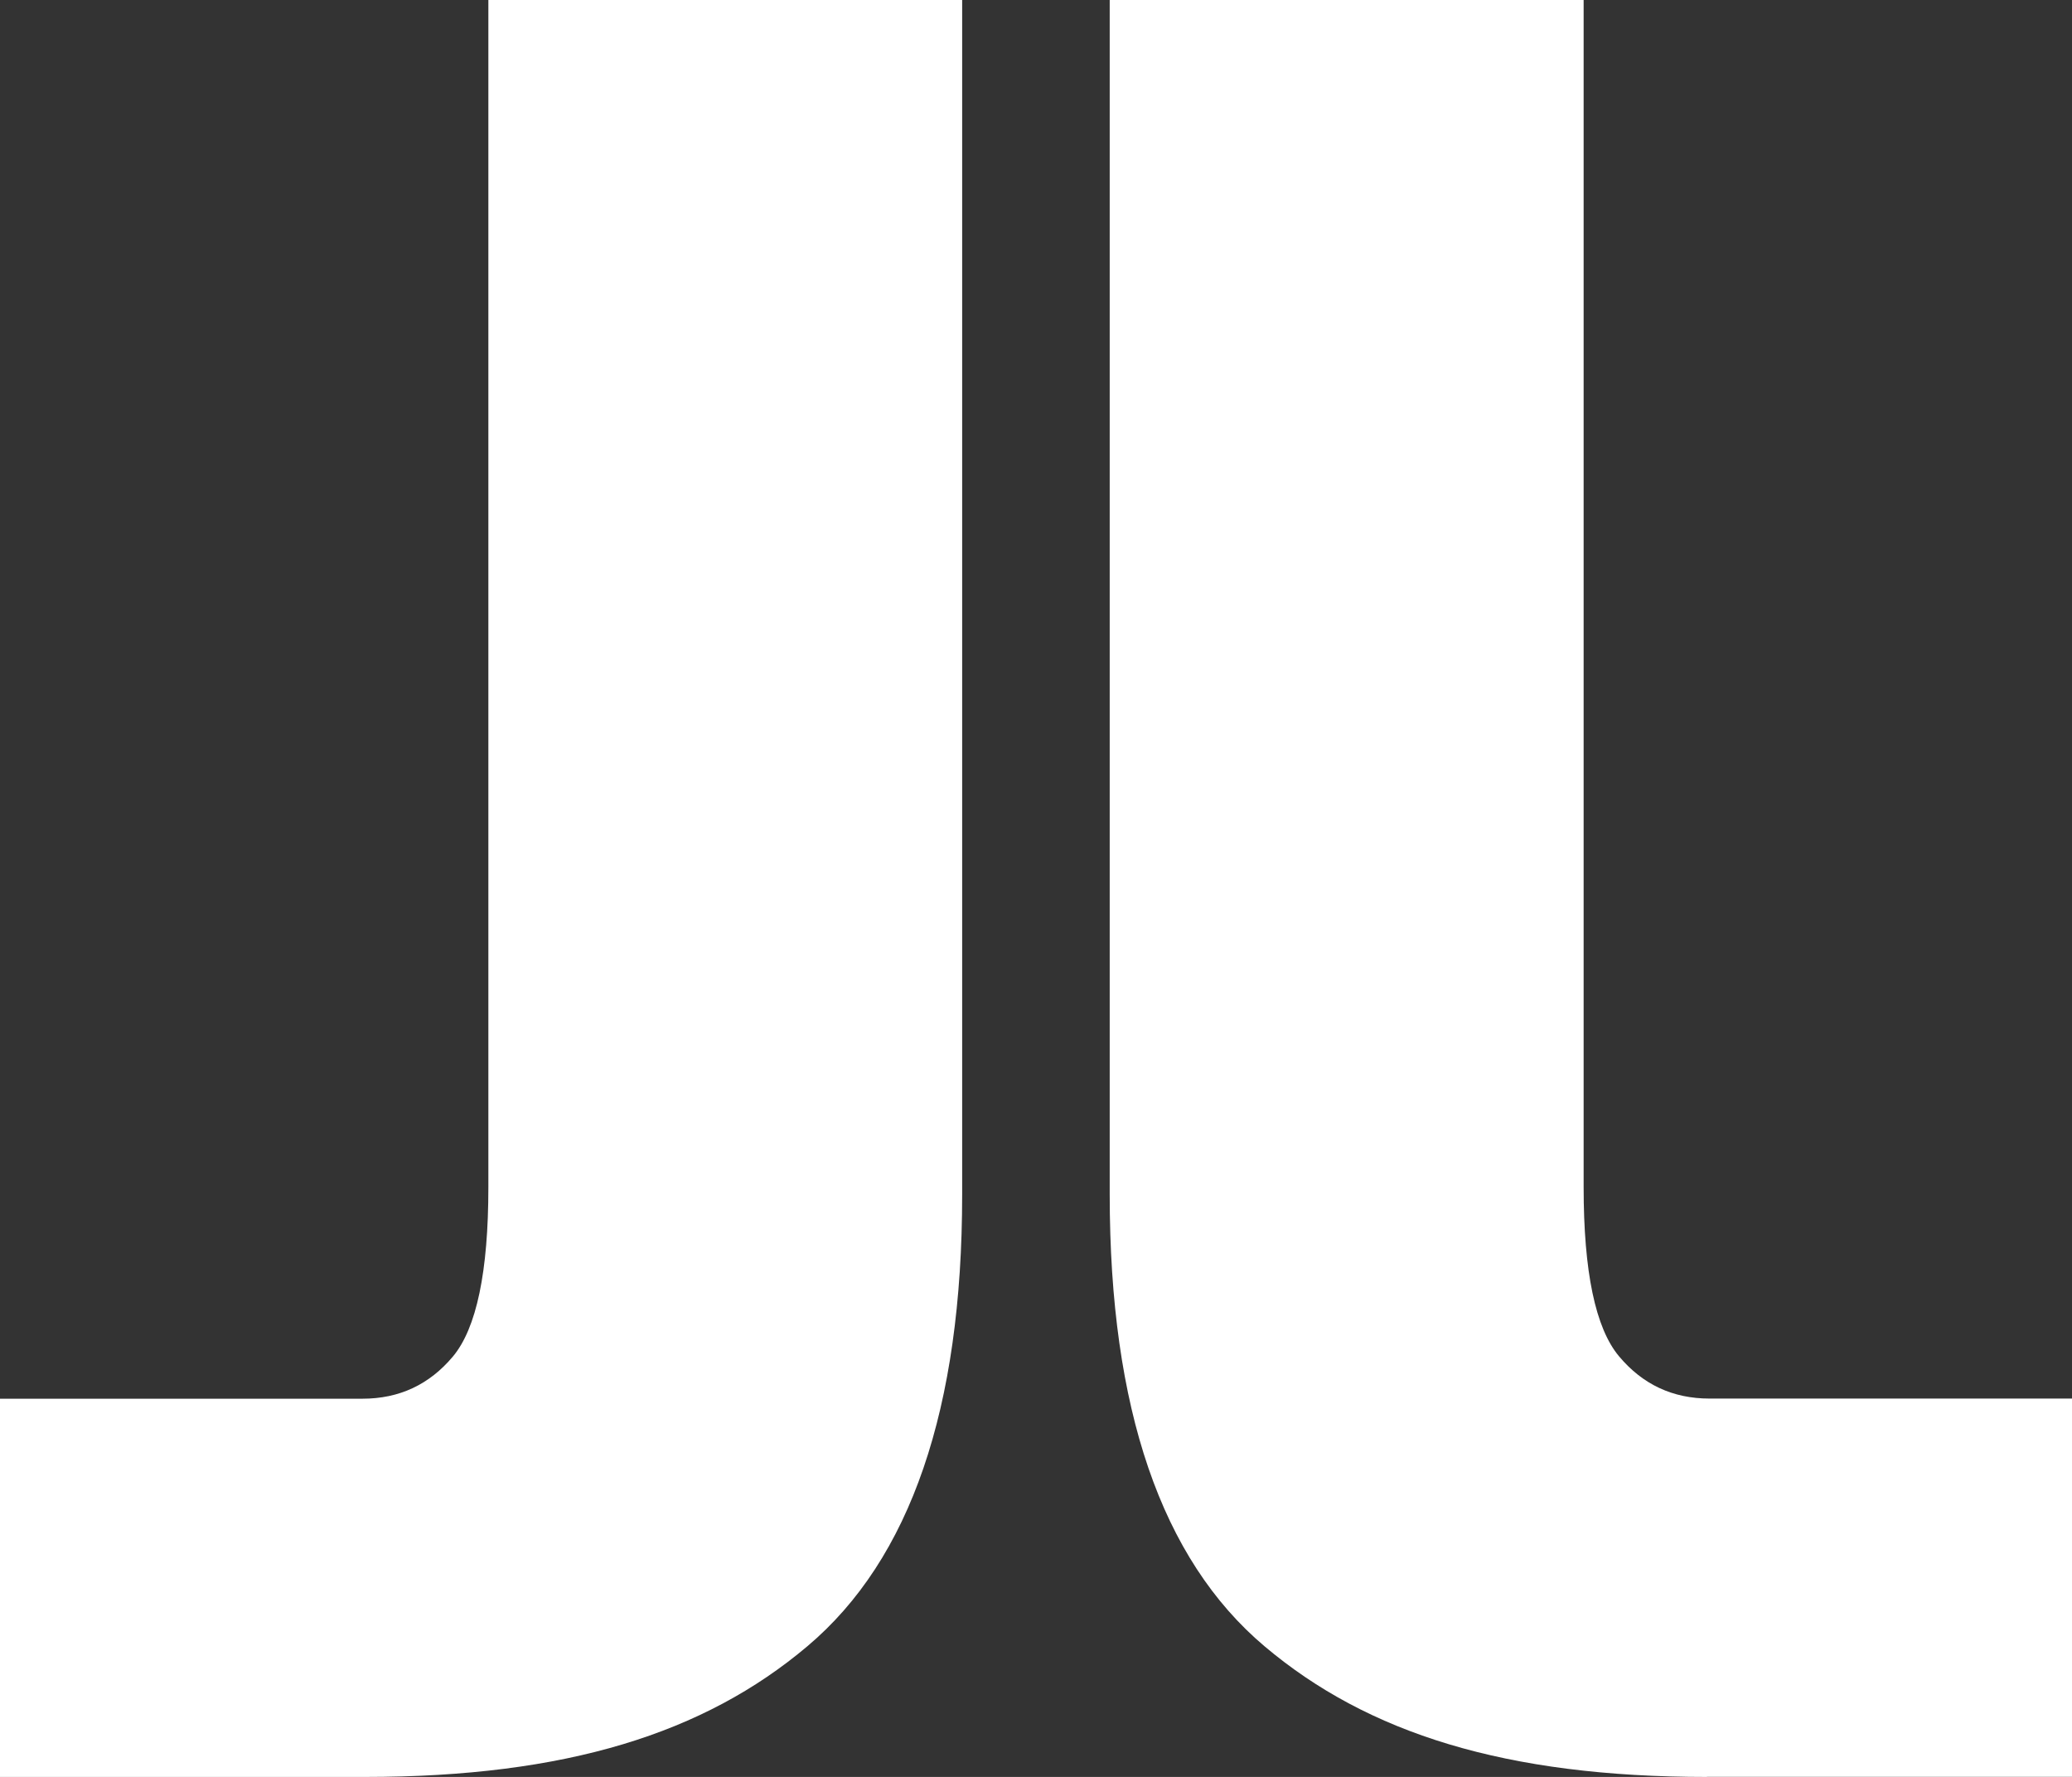
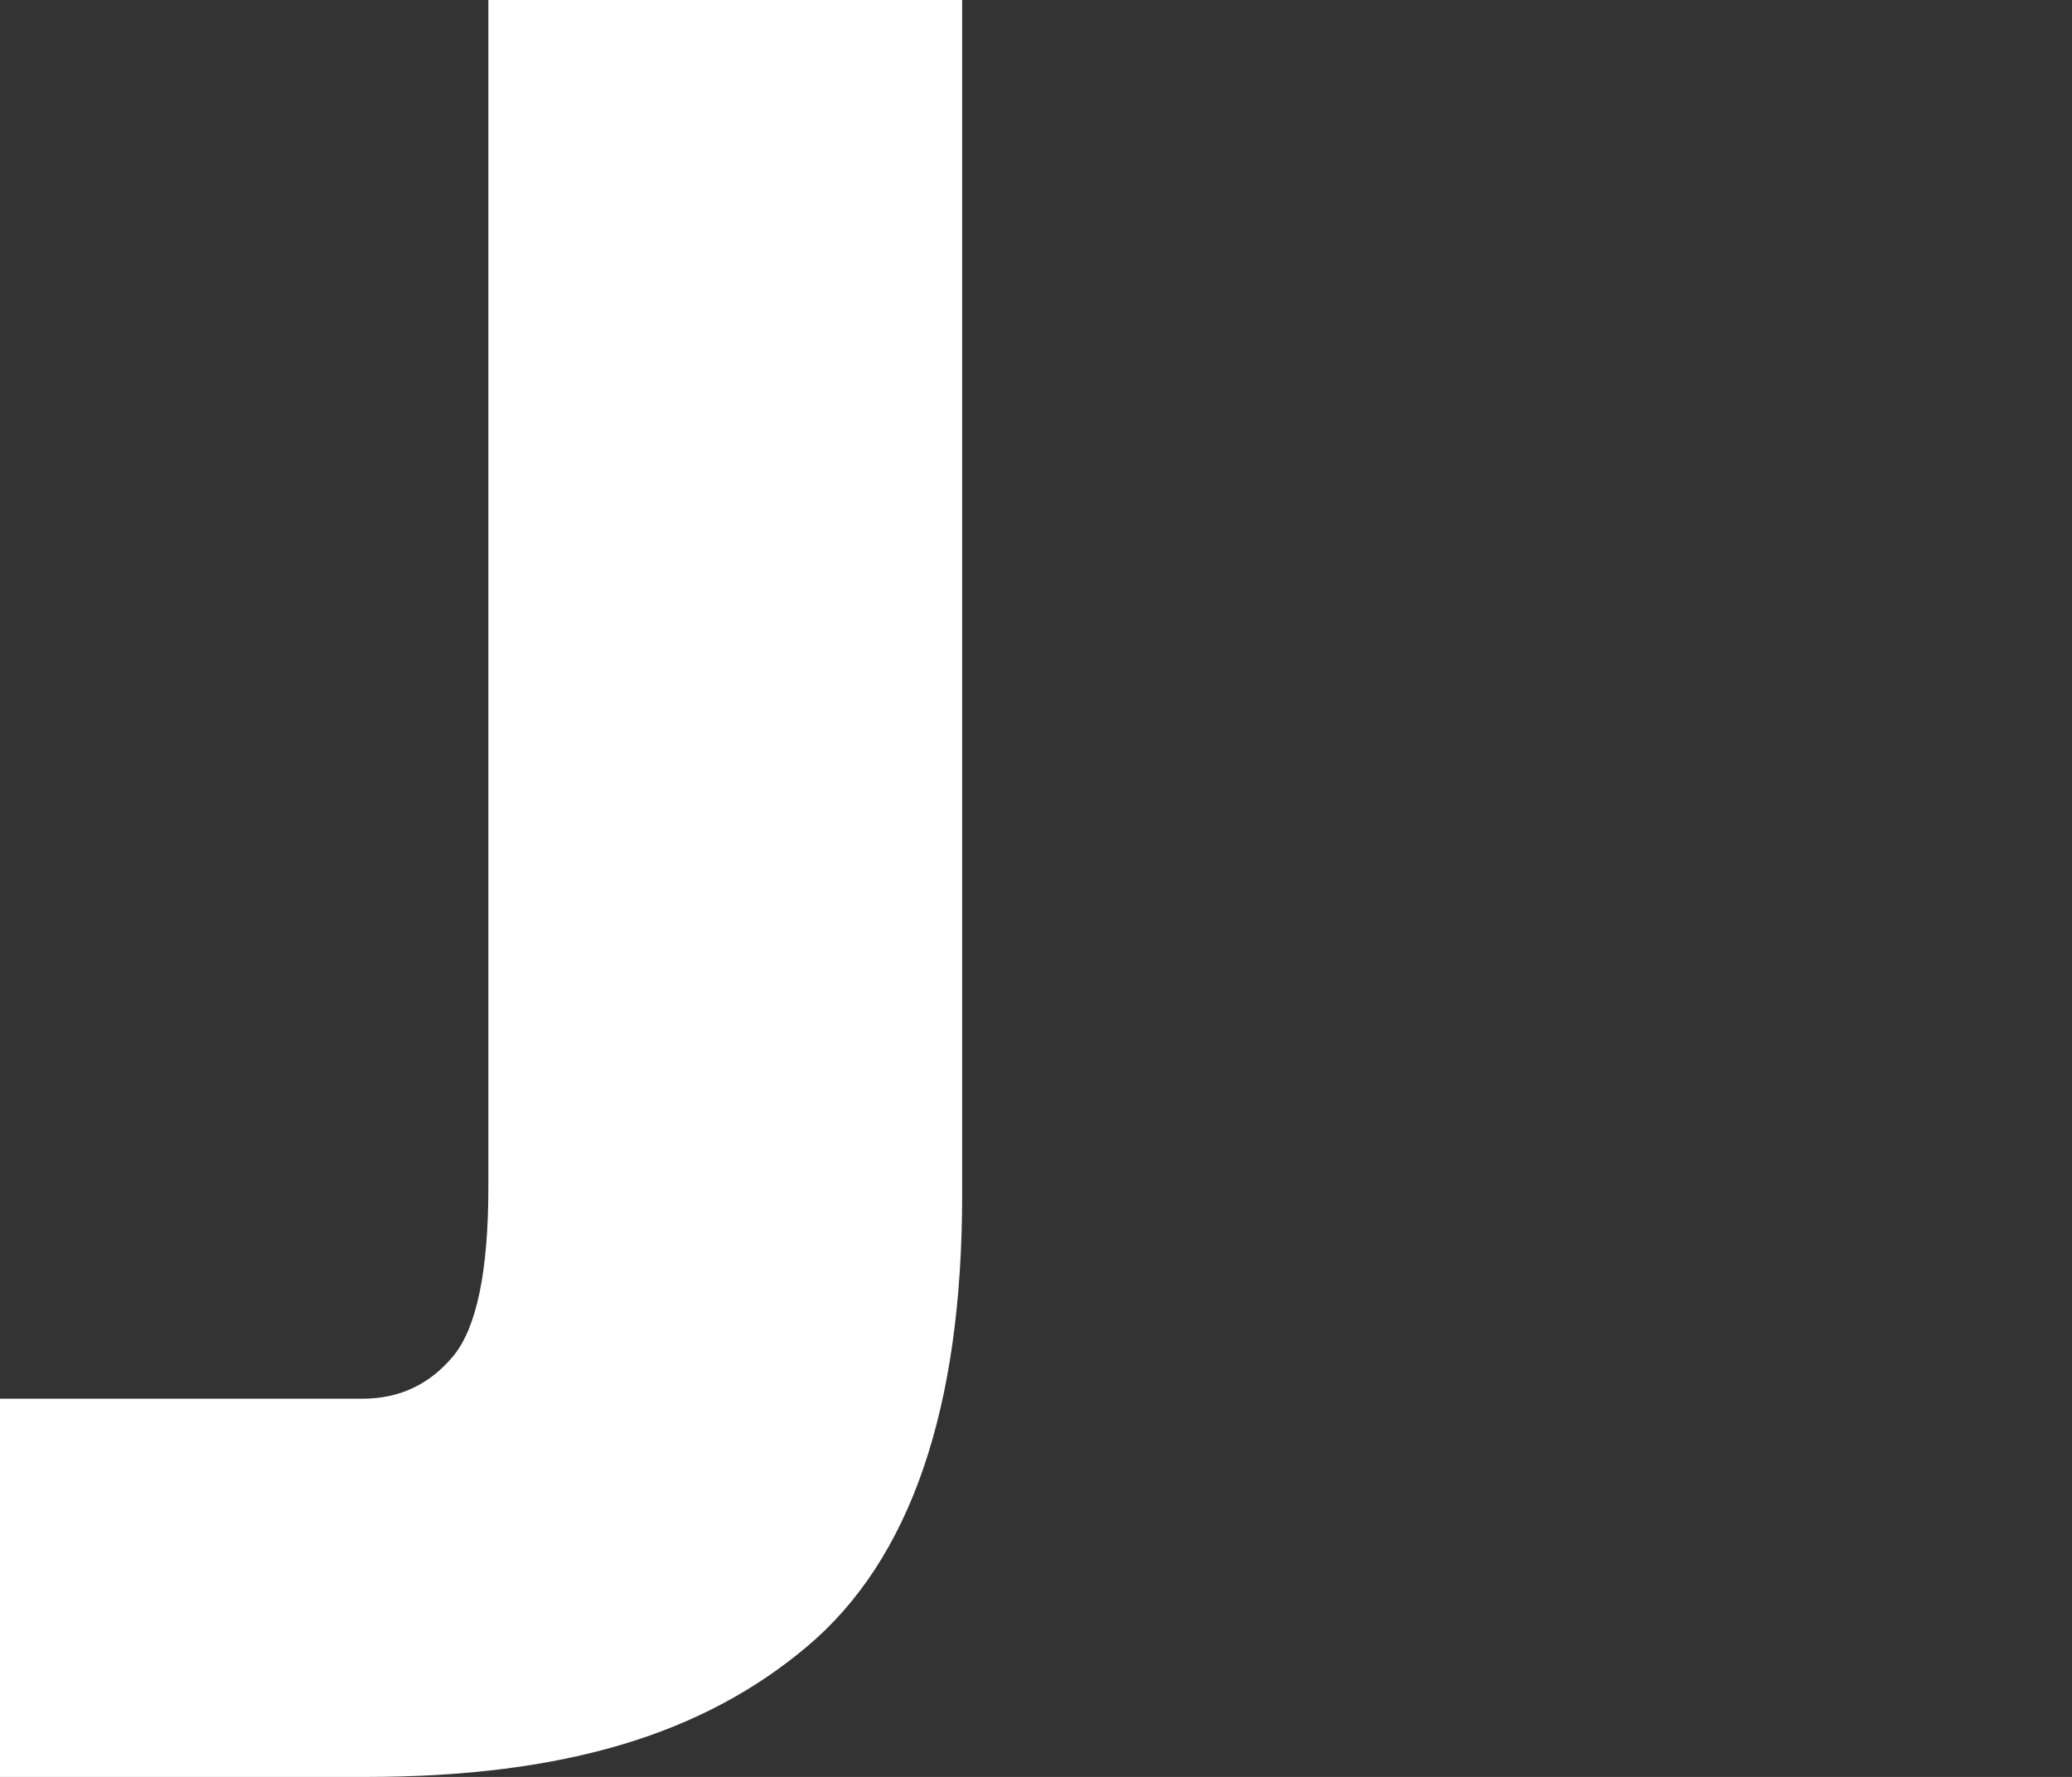
<svg xmlns="http://www.w3.org/2000/svg" id="Capa_2" data-name="Capa 2" viewBox="0 0 155.03 132.95">
  <rect x="0" y="0" width="155.03" height="132.95" fill="#333333" stroke="none" />
  <defs>
    <style>      .cls-1 {        fill: #fff;        stroke-width: 0px;      }    </style>
  </defs>
  <path class="cls-1" d="M0,132.95v-28.3h27.12c2.75,0,5-1.05,6.77-3.16,1.76-2.11,2.65-6.33,2.65-12.66V0h35.45v89.38c0,16.01-3.86,27.28-11.58,33.79-7.72,6.52-18.06,9.78-33.1,9.78H0Z" />
-   <path class="cls-1" d="M127.71,132.95c-15.04,0-25.38-3.26-33.1-9.78-7.72-6.52-11.58-17.78-11.58-33.79V0h35.46v88.82c0,6.33.88,10.55,2.65,12.66,1.77,2.11,4.02,3.16,6.77,3.16h27.13v28.3h-27.32Z" />
</svg>